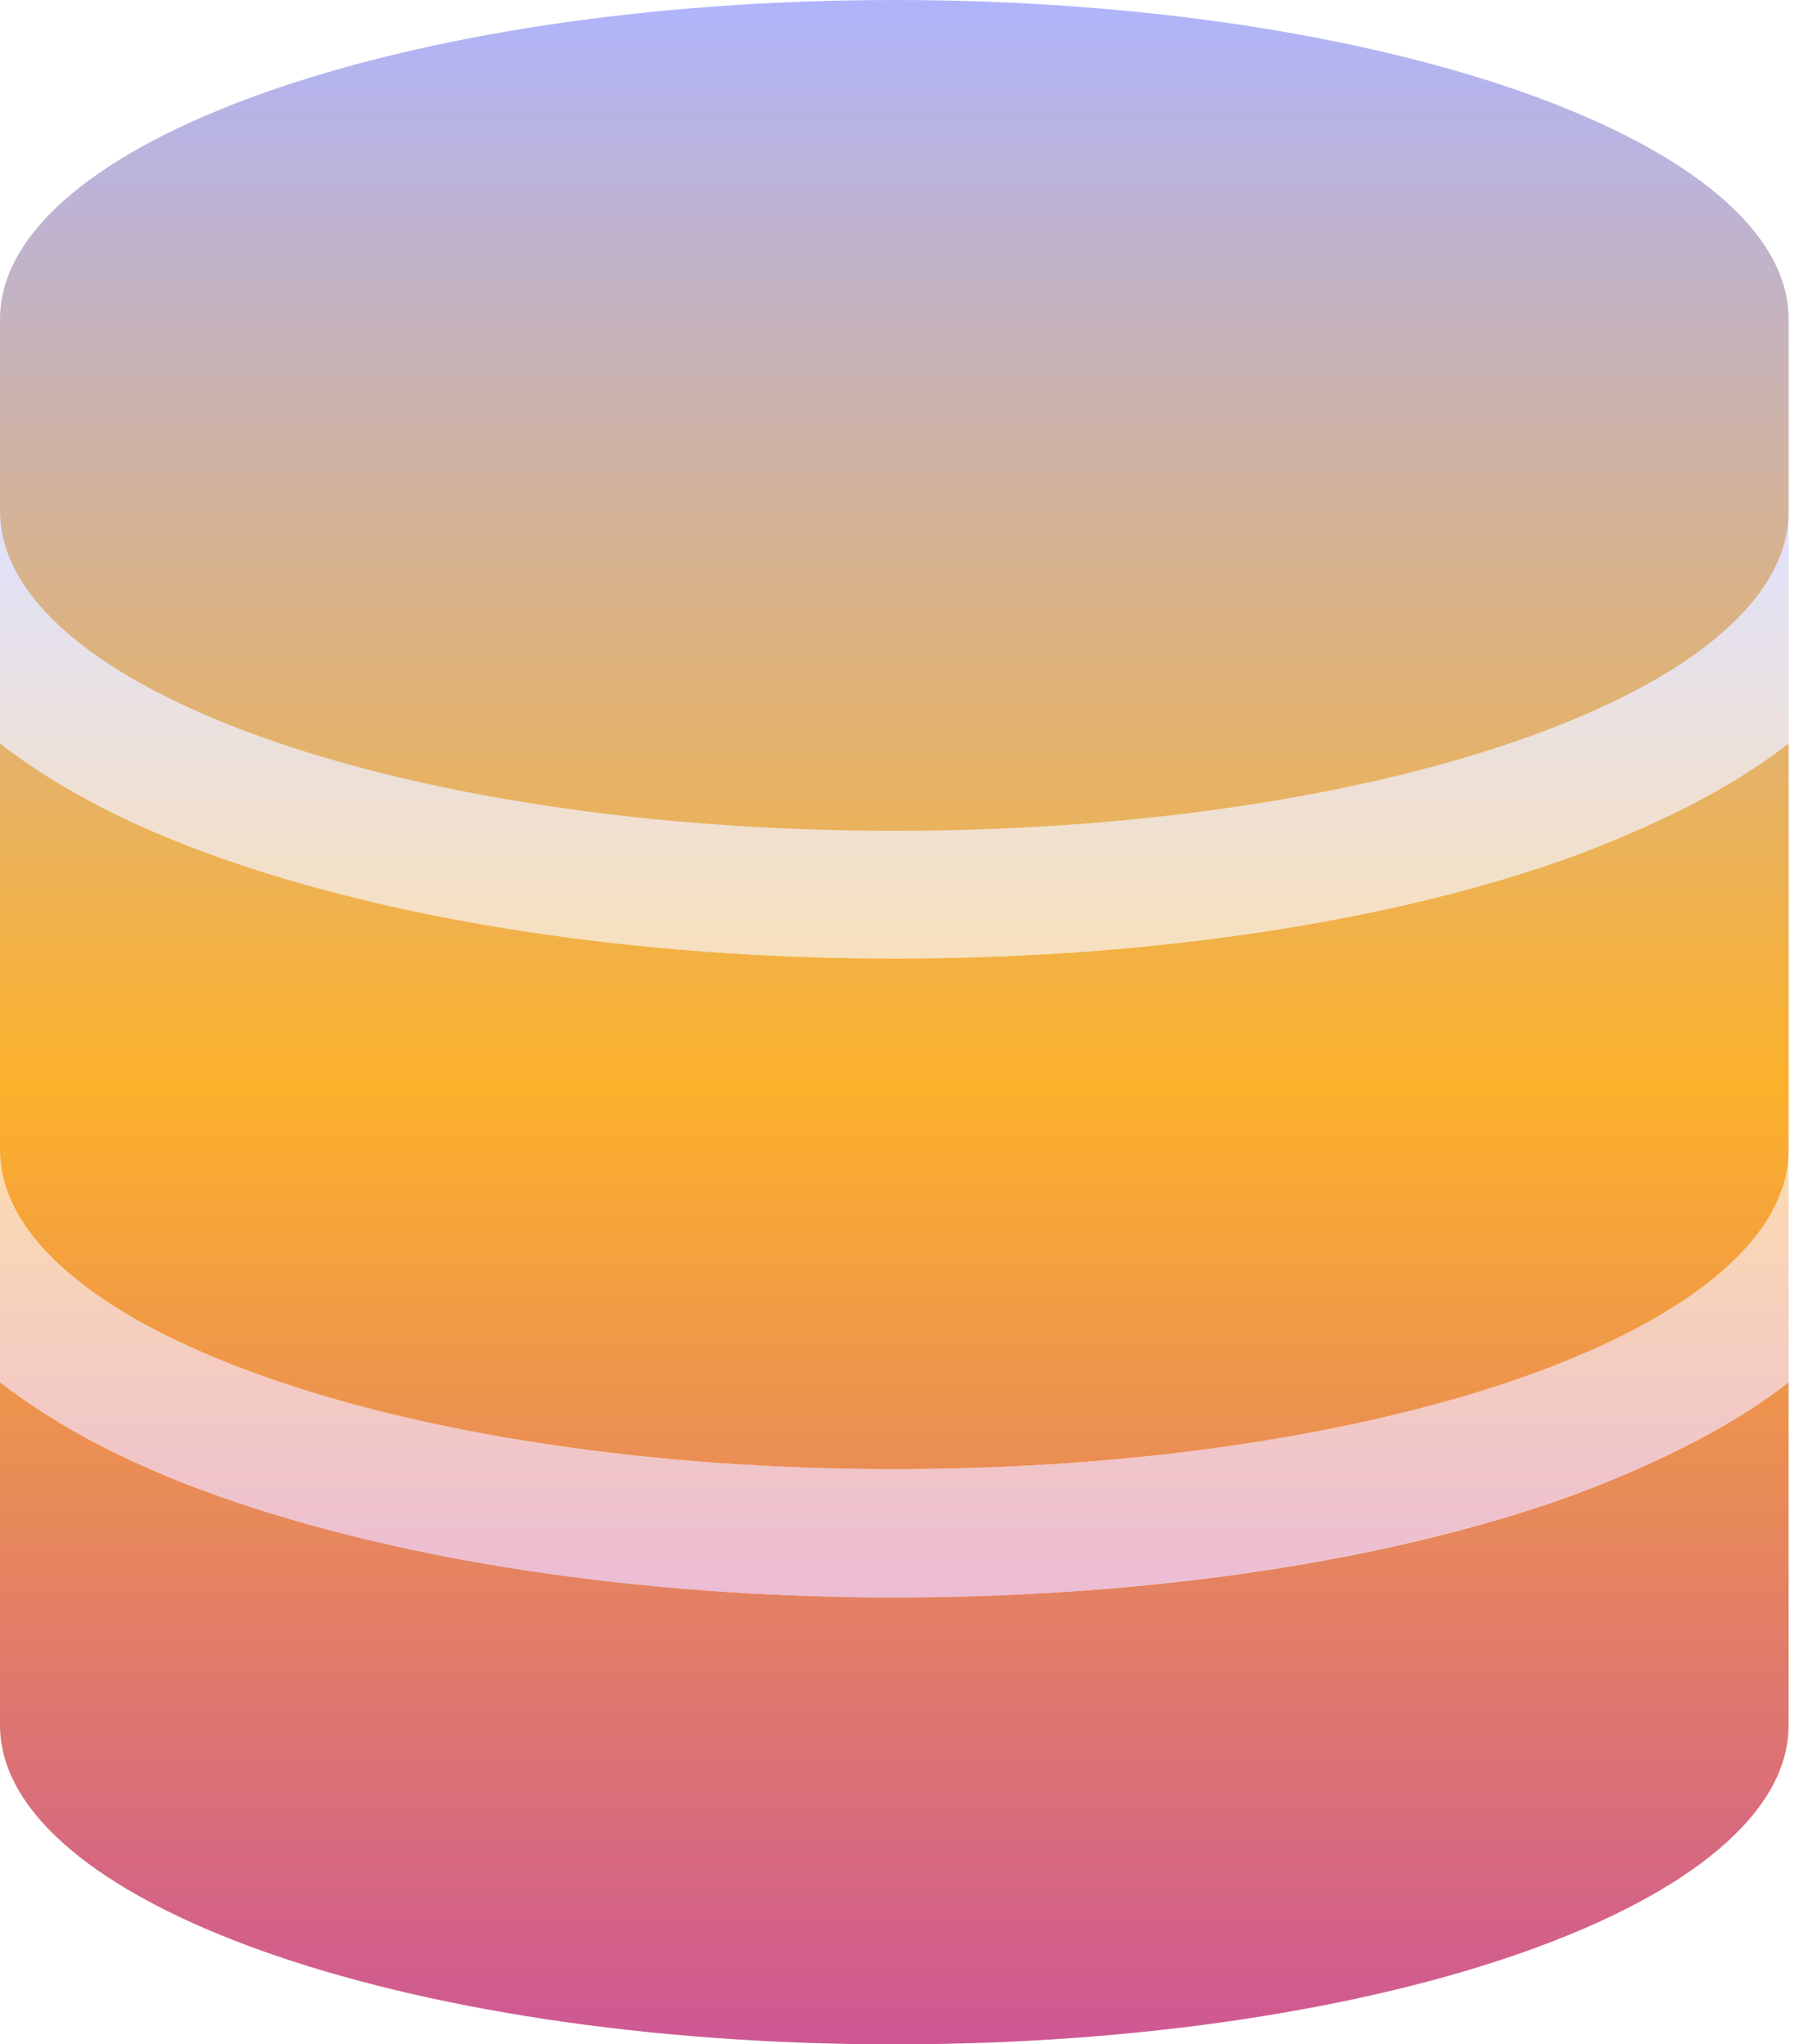
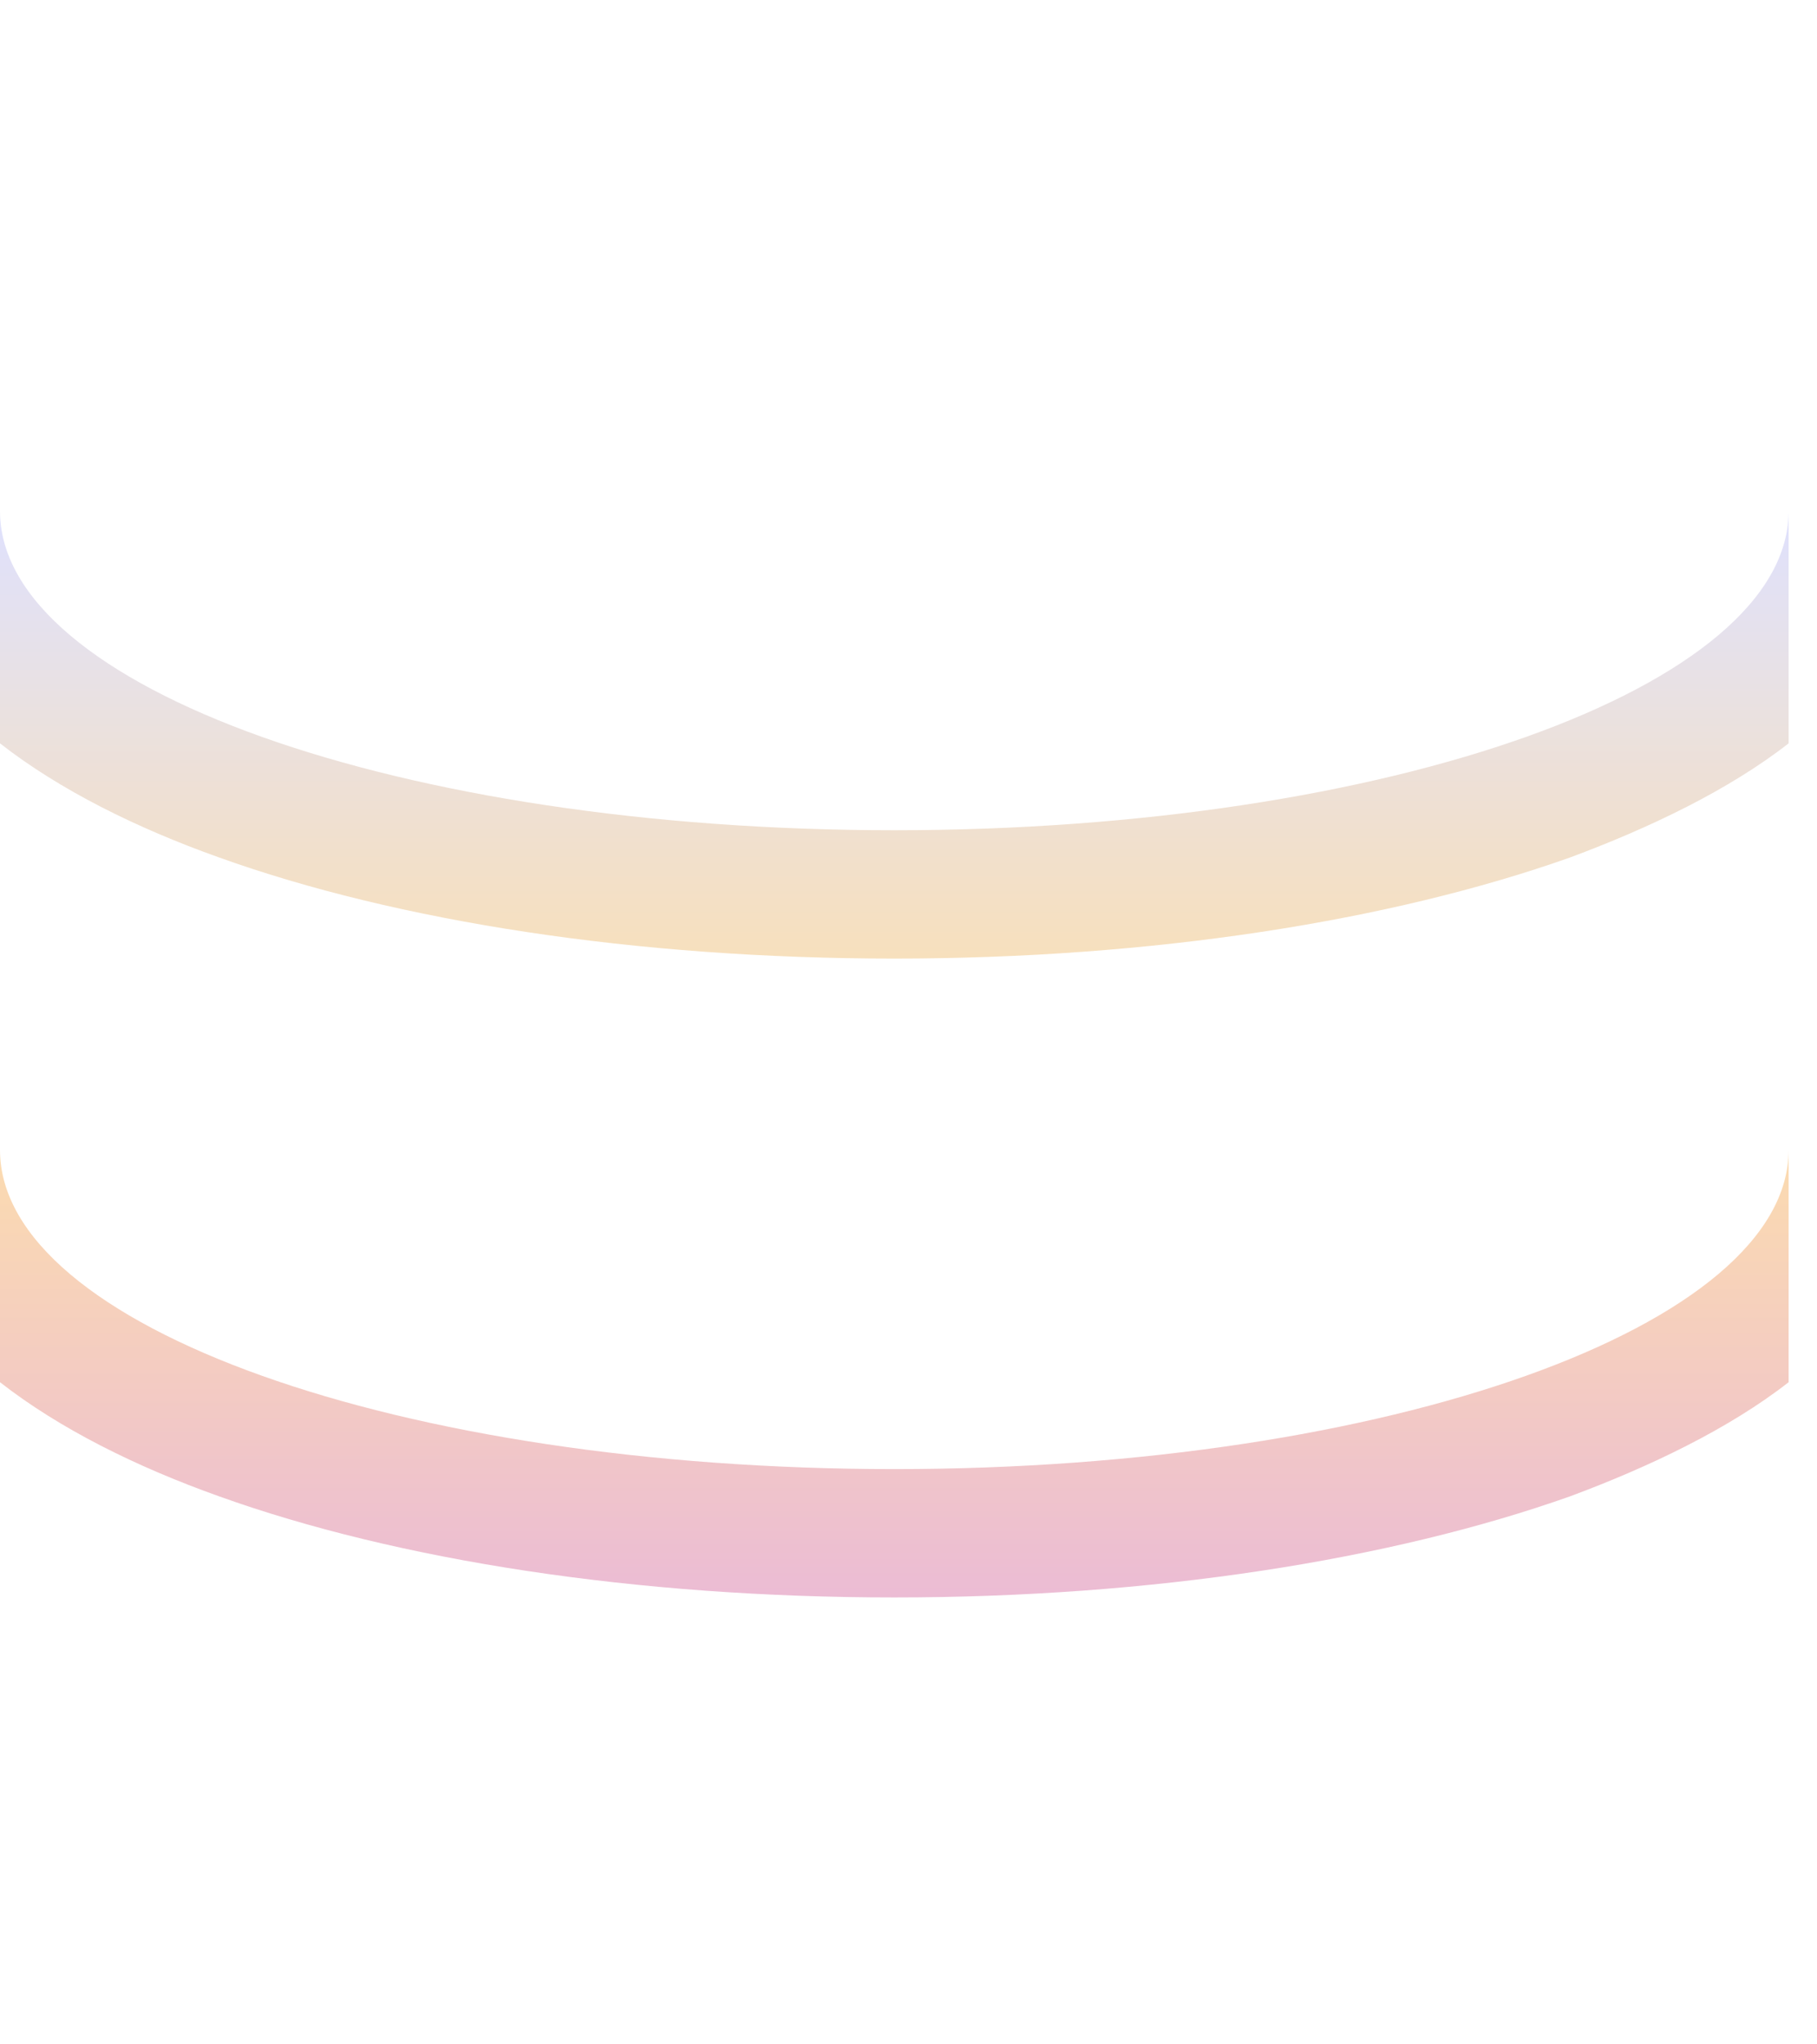
<svg xmlns="http://www.w3.org/2000/svg" width="32" height="36" viewBox="0 0 32 36" fill="none">
  <path opacity="0.4" d="M0 24.34V20.25C0 23.36 7.05 25.87 15.75 25.87C24.45 25.87 31.5 23.35 31.5 20.25V24.34C30.45 25.16 29.05 25.83 27.65 26.35C24.49 27.47 20.29 28.13 15.75 28.13C11.21 28.13 7.01 27.48 3.86 26.35C2.4 25.83 1.05 25.16 0 24.34H0ZM0 13.09V9C0 12.11 7.05 14.62 15.75 14.62C24.45 14.62 31.5 12.1 31.5 9V13.09C30.45 13.91 29.05 14.58 27.65 15.1C24.49 16.22 20.29 16.88 15.75 16.88C11.21 16.88 7.01 16.23 3.86 15.1C2.4 14.58 1.05 13.91 0 13.09H0Z" fill="url(#paint0_linear_18790_1017)" />
-   <path d="M3.86 26.35C7.01 27.47 11.22 28.13 15.75 28.13C20.28 28.13 24.49 27.48 27.65 26.35C29.05 25.83 30.46 25.16 31.5 24.34V30.38C31.5 33.49 24.45 36 15.75 36C7.05 36 0 33.48 0 30.38V24.34C1.05 25.16 2.39 25.83 3.86 26.35ZM27.65 15.1C29.05 14.58 30.46 13.91 31.5 13.09V20.25C31.5 23.36 24.45 25.87 15.75 25.87C7.05 25.87 0 23.36 0 20.25V13.09C1.05 13.91 2.39 14.58 3.86 15.1C7.01 16.22 11.22 16.88 15.75 16.88C20.28 16.88 24.49 16.23 27.65 15.1ZM31.5 5.63V9.01C31.5 12.12 24.45 14.63 15.75 14.63C7.05 14.63 0 12.11 0 9V5.62C0 2.52 7.05 0 15.75 0C24.45 0 31.5 2.52 31.5 5.62V5.63Z" fill="url(#paint1_linear_18790_1017)" />
  <defs>
    <linearGradient id="paint0_linear_18790_1017" x1="15.75" y1="9" x2="15.75" y2="28.13" gradientUnits="userSpaceOnUse">
      <stop stop-color="#AFB4FB" />
      <stop offset="0.53" stop-color="#FCB12B" />
      <stop offset="1" stop-color="#CE5794" />
    </linearGradient>
    <linearGradient id="paint1_linear_18790_1017" x1="15.75" y1="0" x2="15.75" y2="36" gradientUnits="userSpaceOnUse">
      <stop stop-color="#AFB4FB" />
      <stop offset="0.53" stop-color="#FCB12B" />
      <stop offset="1" stop-color="#CE5794" />
    </linearGradient>
  </defs>
</svg>